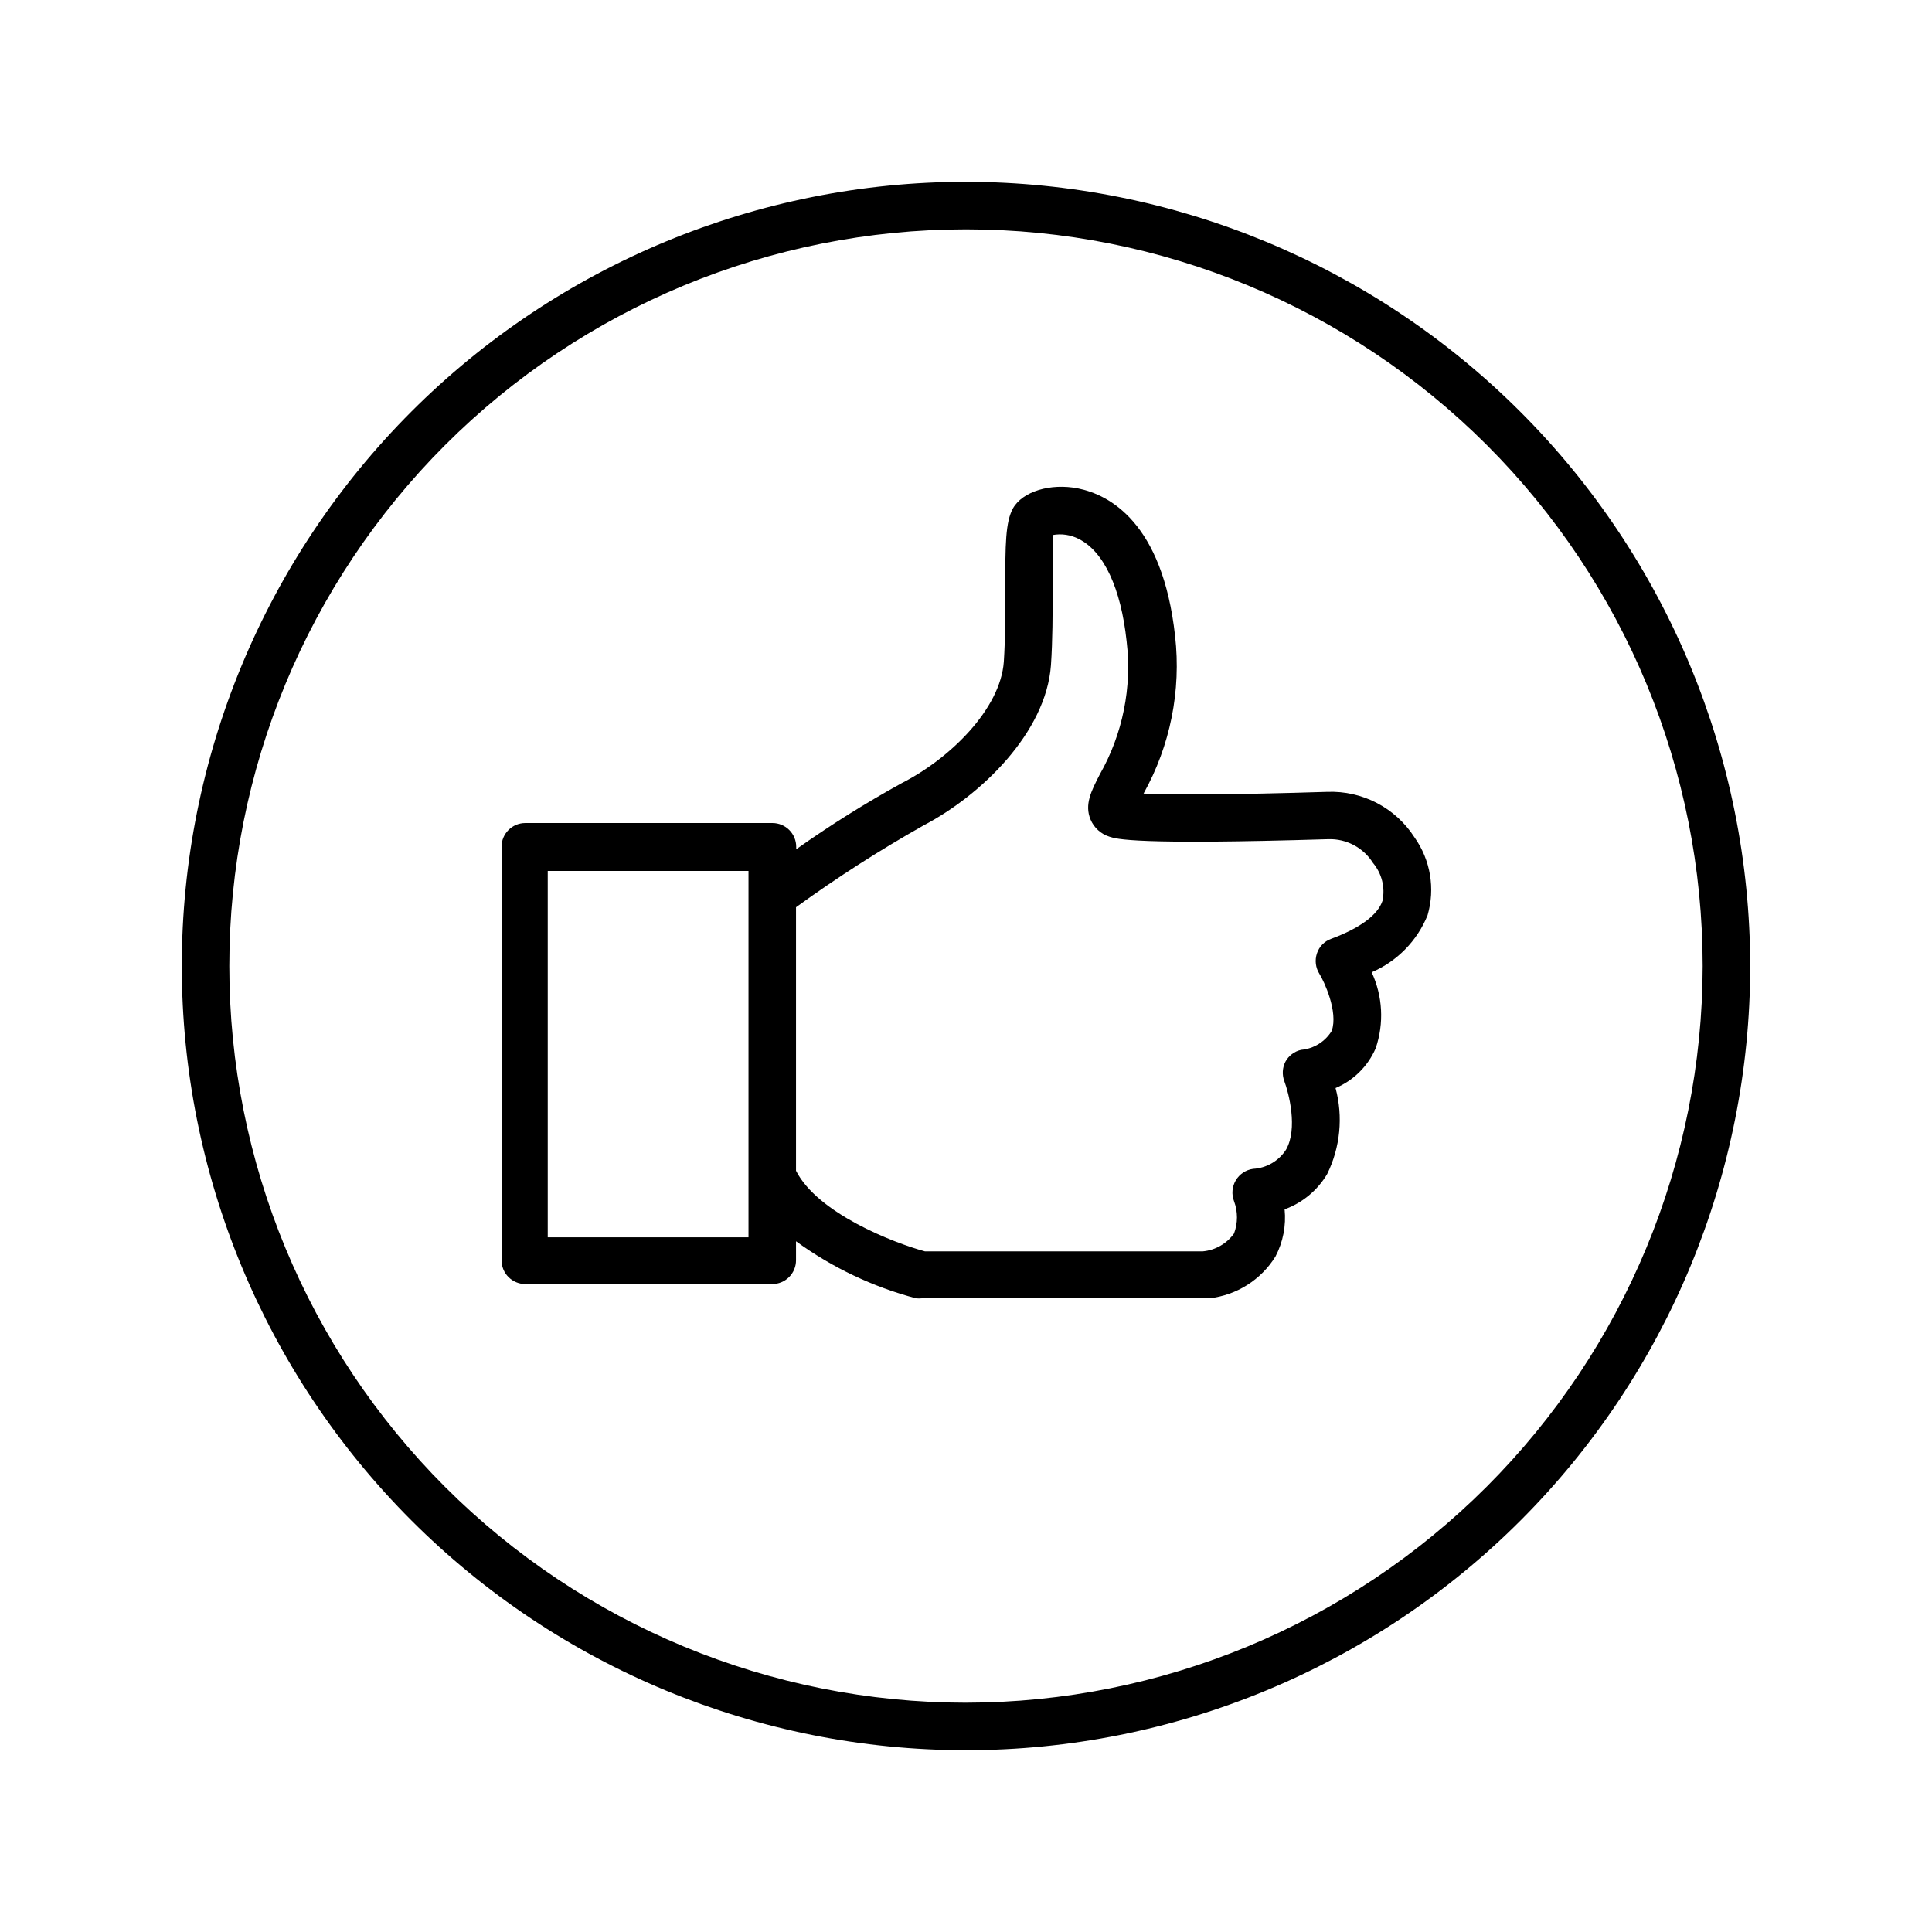
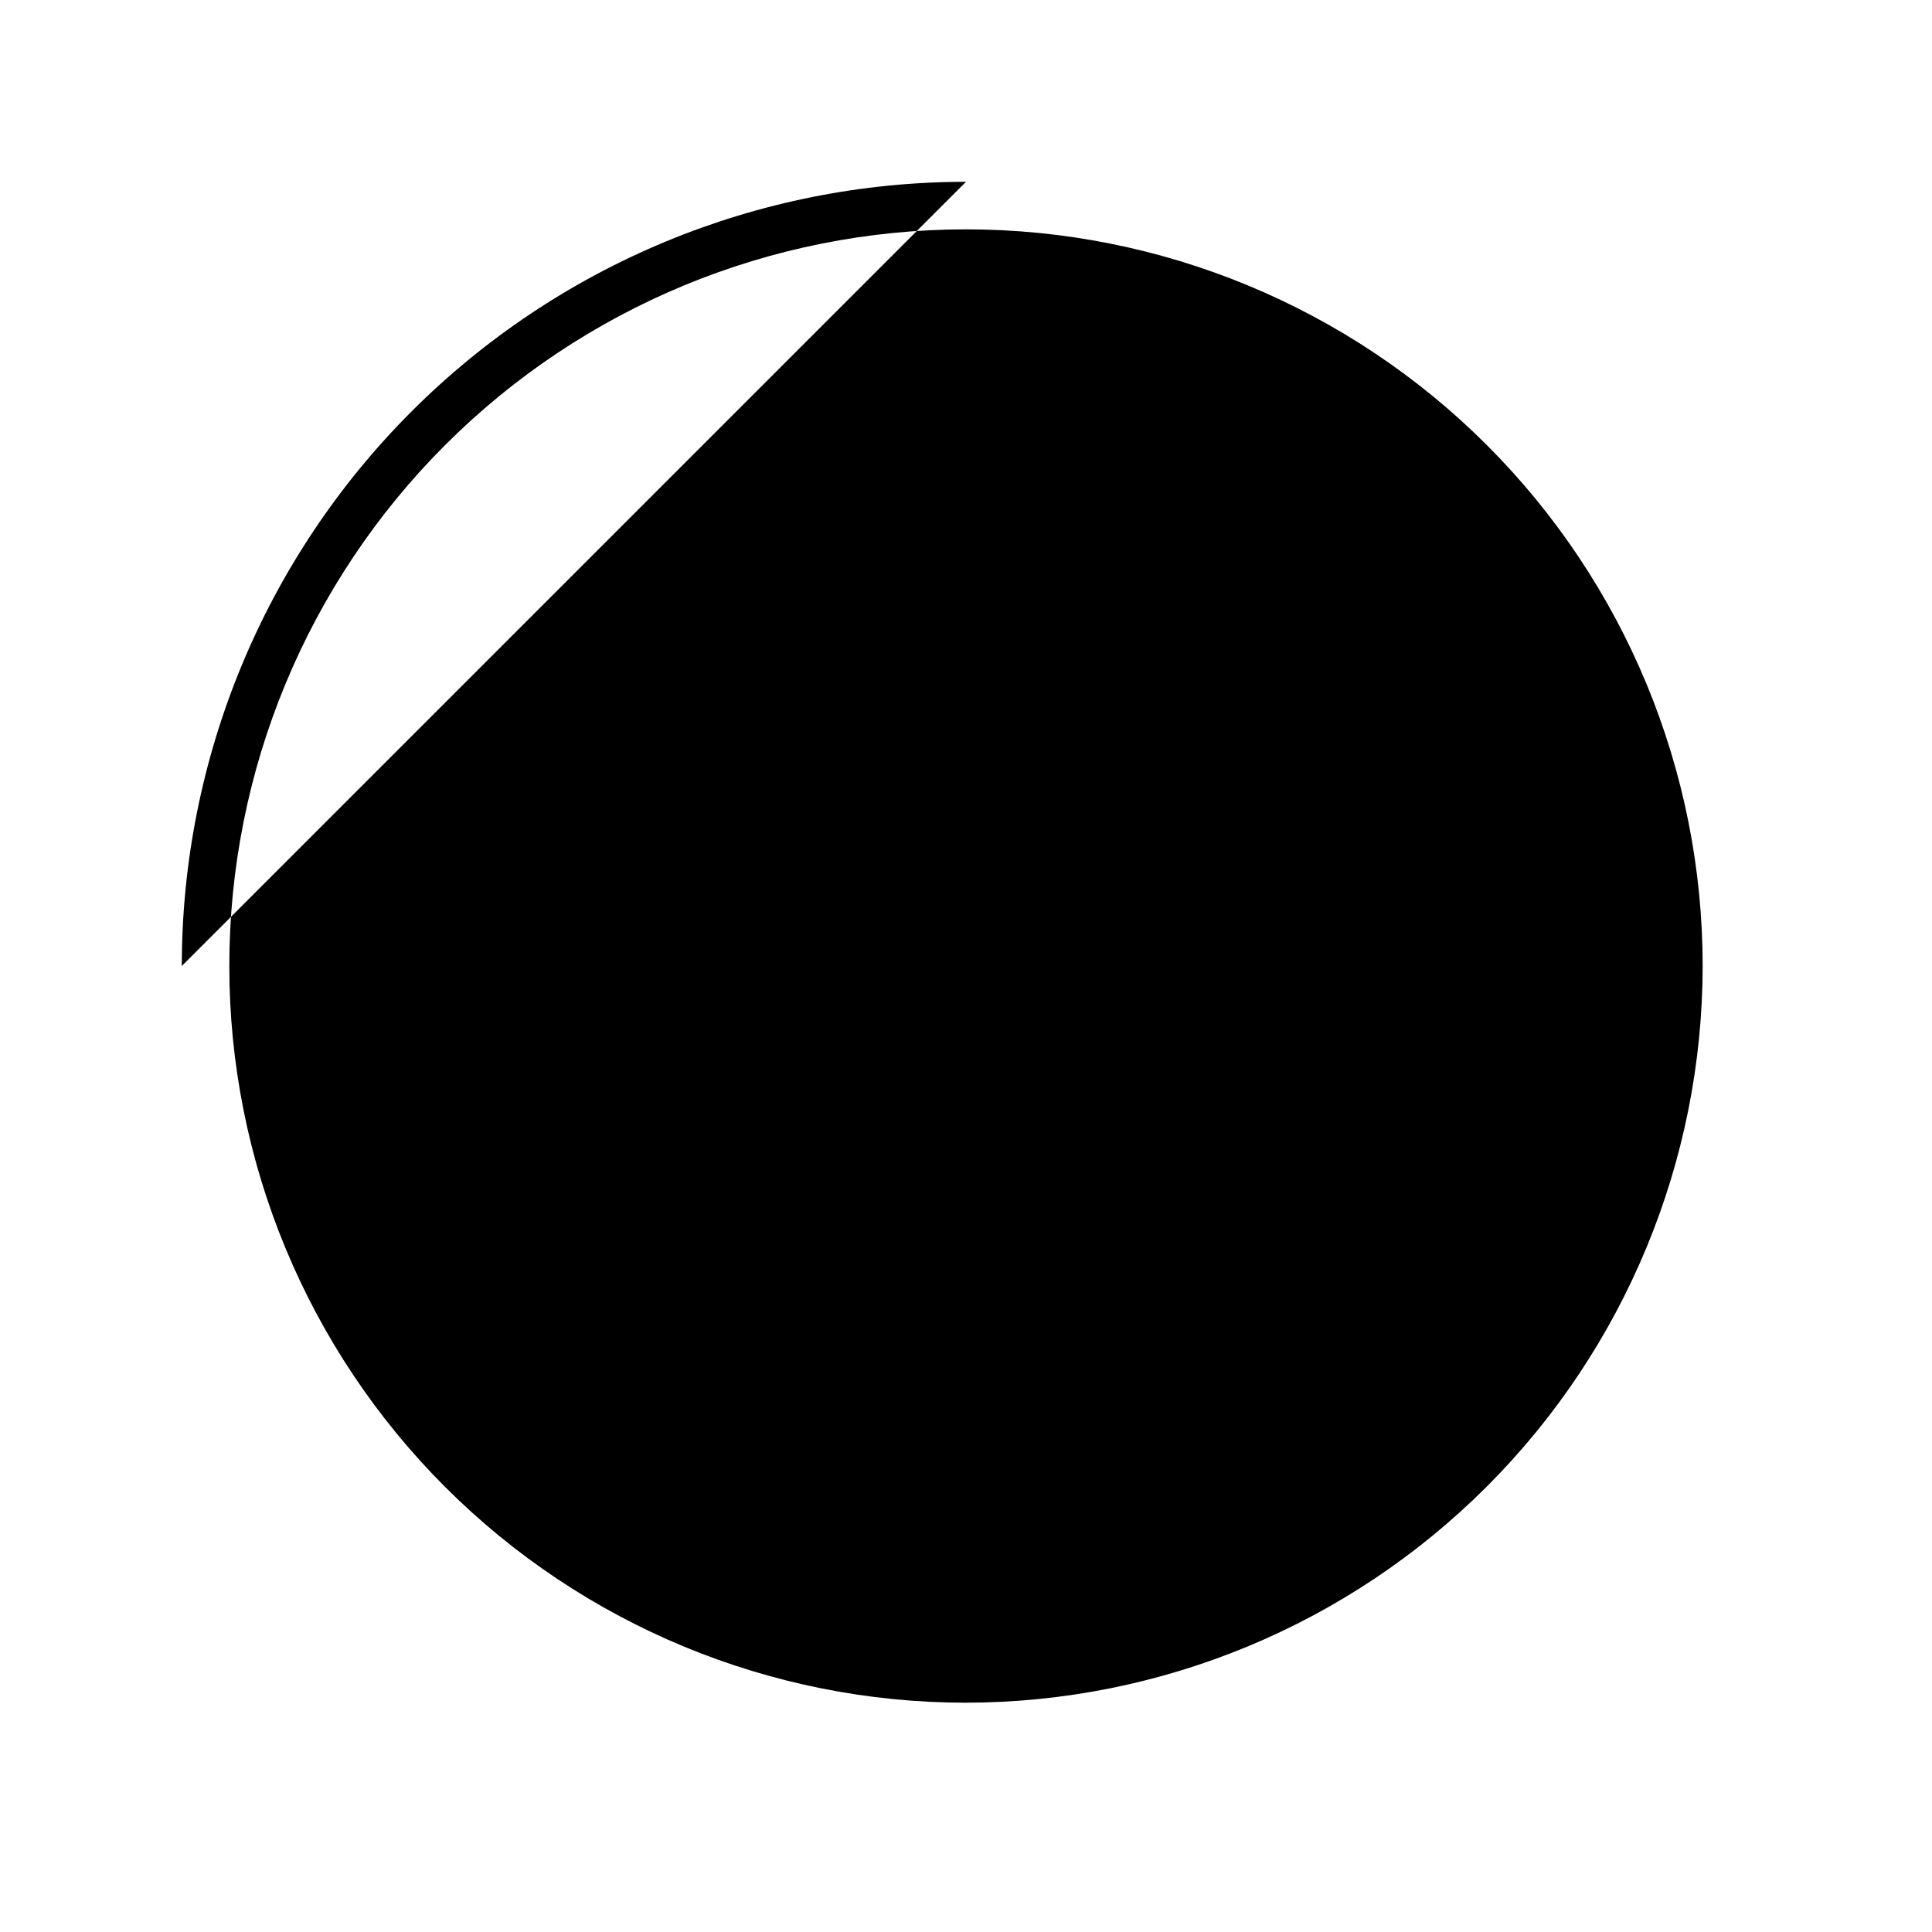
<svg xmlns="http://www.w3.org/2000/svg" fill="#000000" width="800px" height="800px" version="1.1" viewBox="144 144 512 512">
  <g>
-     <path d="m400 192.18c-55.121 0-107.98 21.898-146.95 60.871s-60.871 91.832-60.871 146.95c0 55.117 21.898 107.98 60.871 146.95 38.973 38.977 91.832 60.871 146.95 60.871 55.117 0 107.98-21.895 146.95-60.871 38.977-38.973 60.871-91.832 60.871-146.95-0.055-55.102-21.965-107.93-60.93-146.89-38.961-38.961-91.789-60.875-146.89-60.93zm0 403.05v0.004c-51.777 0-101.43-20.57-138.05-57.184-36.613-36.609-57.18-86.266-57.18-138.04s20.566-101.43 57.18-138.05 86.27-57.18 138.05-57.18 101.43 20.566 138.04 57.18c36.613 36.613 57.184 86.27 57.184 138.05-0.055 51.758-20.641 101.39-57.242 137.98-36.598 36.602-86.227 57.188-137.98 57.242z" />
-     <path d="m495.72 353.85c-25.945 0.805-41.312 0.805-48.668 0.453v0.004c7.074-12.691 10-27.281 8.363-41.719-3.324-30.23-17.531-37.484-25.695-39.145-7.356-1.461-14.762 0.805-17.281 5.289-1.965 3.578-2.066 9.473-2.016 21.461 0 6.098 0 13-0.402 19.195-0.906 12.496-14.207 25.594-26.953 32.094-9.676 5.332-19.047 11.199-28.062 17.586v-0.656c0-1.672-0.664-3.273-1.844-4.453-1.18-1.18-2.781-1.844-4.453-1.844h-65.496c-3.477 0-6.297 2.816-6.297 6.297v109.58c0 1.672 0.664 3.273 1.844 4.453 1.184 1.18 2.785 1.844 4.453 1.844h65.445c1.672 0 3.273-0.664 4.453-1.844 1.18-1.18 1.844-2.781 1.844-4.453v-5.039c9.574 6.961 20.352 12.086 31.793 15.113 0.52 0.055 1.039 0.055 1.559 0h76.18-0.004c7.238-0.809 13.699-4.894 17.535-11.082 2.008-3.84 2.848-8.184 2.418-12.496 4.731-1.723 8.719-5.035 11.285-9.367 3.469-7.074 4.258-15.164 2.215-22.773 4.766-2.016 8.57-5.785 10.633-10.531 2.254-6.602 1.875-13.82-1.059-20.152 6.734-2.894 12.055-8.324 14.812-15.113 2.059-7.055 0.781-14.664-3.477-20.656-5.031-7.828-13.828-12.41-23.125-12.043zm-153.36 27.359v90.688l-53.203-0.004v-97.082h53.203zm168.02 1.512c-1.258 3.777-5.996 7.254-13.602 10.078v-0.004c-1.793 0.641-3.188 2.07-3.781 3.879-0.598 1.805-0.359 3.785 0.656 5.391 1.211 1.914 5.039 10.078 3.273 15.113v0.004c-1.746 2.871-4.758 4.742-8.109 5.035-1.793 0.395-3.32 1.555-4.184 3.176-0.789 1.566-0.898 3.391-0.301 5.039 1.211 3.223 3.68 12.695 0.453 18.289-1.938 2.969-5.172 4.84-8.715 5.035-1.918 0.27-3.606 1.402-4.586 3.066-0.98 1.668-1.148 3.695-0.453 5.5 1.035 2.762 1.035 5.805 0 8.562-1.938 2.703-4.953 4.43-8.262 4.738h-73.656c-8.363-2.266-28.414-10.078-34.16-21.363v-69.828c10.863-7.875 22.168-15.125 33.855-21.715 15.113-7.91 32.395-24.535 33.703-42.422 0.453-6.648 0.453-13.805 0.453-20.152v-14.359l0.004 0.004c2.371-0.434 4.816-0.062 6.953 1.059 6.602 3.324 11.133 13 12.645 27.105 1.457 12.211-1.035 24.57-7.106 35.266-2.316 4.484-4.082 8.012-2.469 11.941 0.914 2.199 2.762 3.879 5.039 4.582 1.812 0.605 6.648 2.215 57.988 0.656 4.789-0.156 9.297 2.242 11.84 6.297 2.332 2.781 3.262 6.477 2.519 10.027z" />
+     <path d="m400 192.18c-55.121 0-107.98 21.898-146.95 60.871s-60.871 91.832-60.871 146.95zm0 403.05v0.004c-51.777 0-101.43-20.57-138.05-57.184-36.613-36.609-57.18-86.266-57.18-138.04s20.566-101.43 57.18-138.05 86.27-57.18 138.05-57.18 101.43 20.566 138.04 57.18c36.613 36.613 57.184 86.27 57.184 138.05-0.055 51.758-20.641 101.39-57.242 137.98-36.598 36.602-86.227 57.188-137.98 57.242z" />
  </g>
</svg>